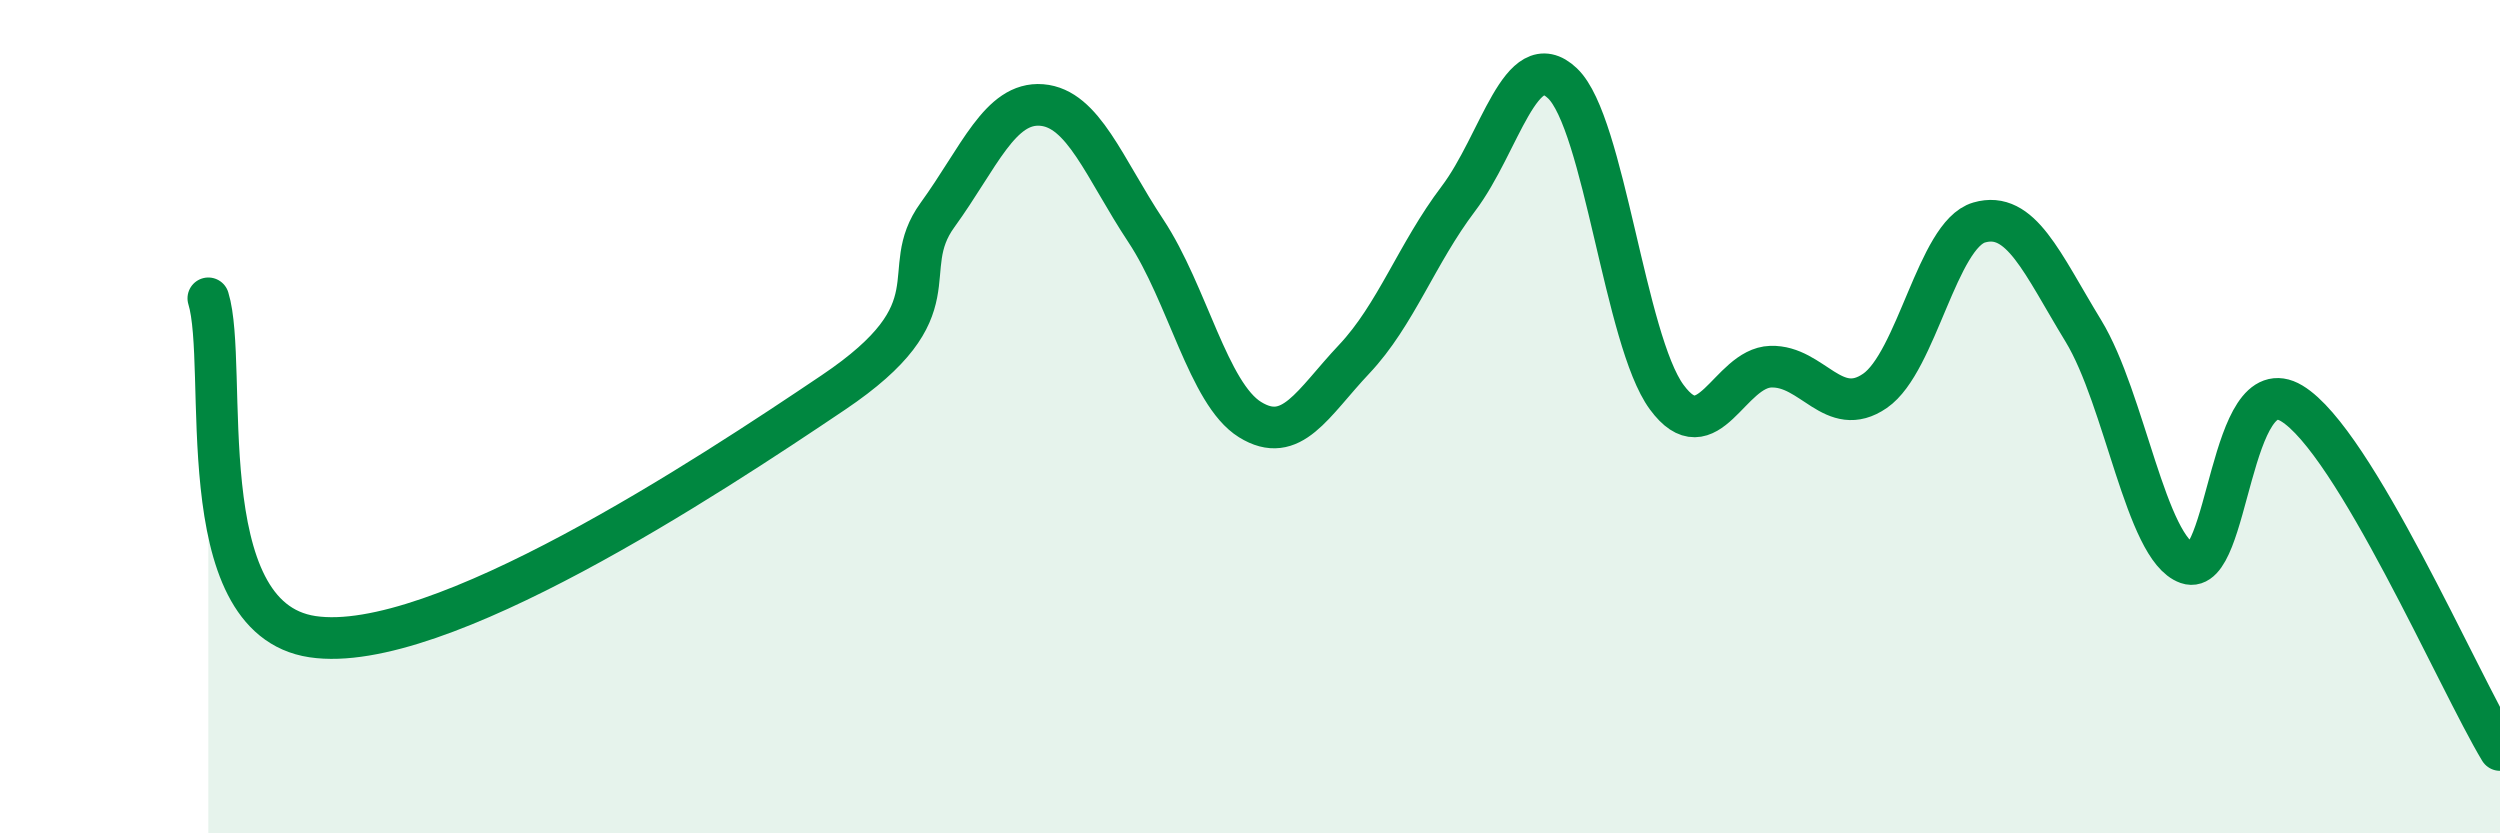
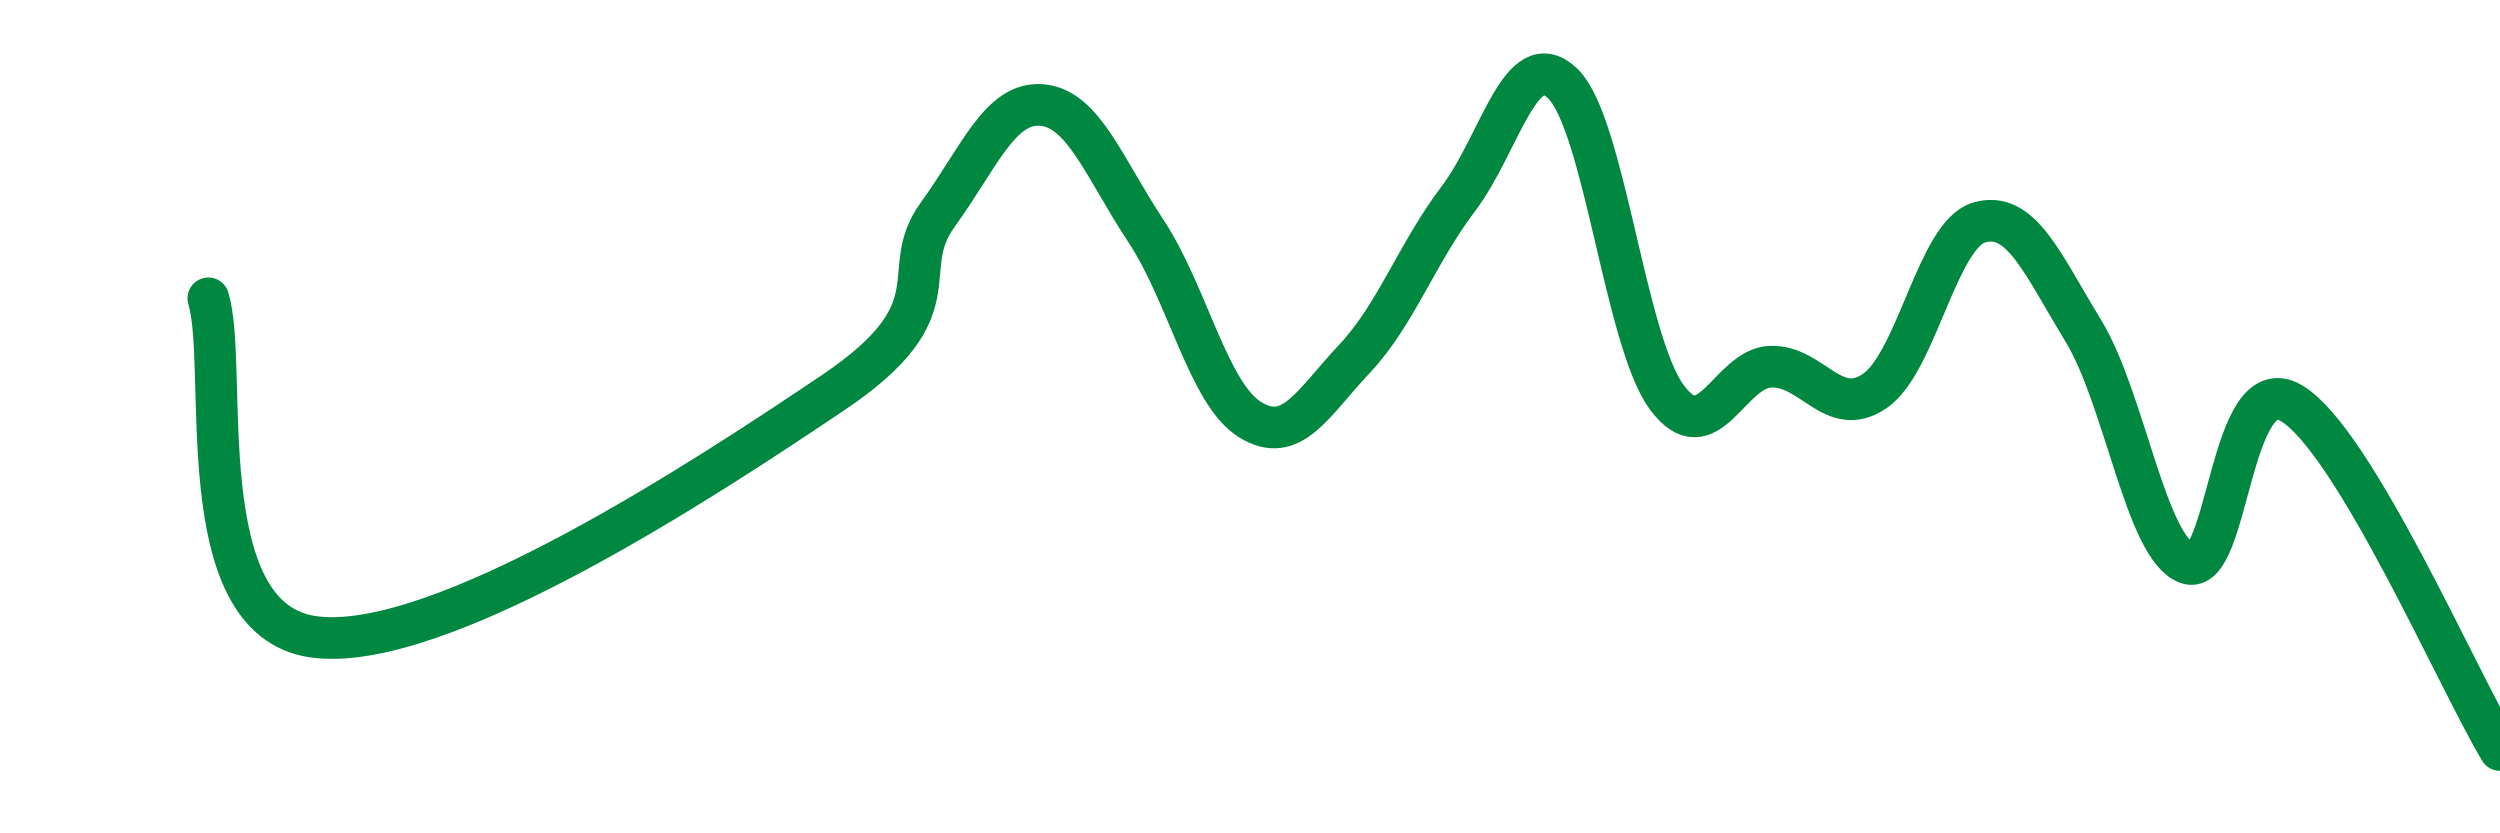
<svg xmlns="http://www.w3.org/2000/svg" width="60" height="20" viewBox="0 0 60 20">
-   <path d="M 5,7.16 C 5.5,8.78 4.5,14.83 7.5,15.28 C 10.5,15.73 17,11.44 20,9.42 C 23,7.4 21.5,6.54 22.5,5.16 C 23.5,3.78 24,2.44 25,2.52 C 26,2.6 26.5,4.03 27.5,5.54 C 28.5,7.05 29,9.45 30,10.07 C 31,10.69 31.5,9.68 32.5,8.62 C 33.5,7.56 34,6.09 35,4.77 C 36,3.45 36.5,1.05 37.5,2 C 38.5,2.95 39,8.17 40,9.53 C 41,10.89 41.5,8.83 42.5,8.8 C 43.5,8.77 44,10.07 45,9.38 C 46,8.69 46.5,5.63 47.5,5.34 C 48.5,5.05 49,6.3 50,7.94 C 51,9.58 51.5,13.17 52.5,13.52 C 53.5,13.87 53.5,8.78 55,9.68 C 56.5,10.58 59,16.34 60,18L60 20L5 20Z" fill="#008740" opacity="0.1" stroke-linecap="round" stroke-linejoin="round" />
  <path d="M 5,7.16 C 5.5,8.78 4.5,14.83 7.5,15.28 C 10.5,15.73 17,11.44 20,9.42 C 23,7.4 21.5,6.54 22.5,5.16 C 23.5,3.78 24,2.44 25,2.52 C 26,2.6 26.5,4.03 27.5,5.54 C 28.5,7.05 29,9.45 30,10.07 C 31,10.69 31.5,9.68 32.5,8.62 C 33.5,7.56 34,6.09 35,4.77 C 36,3.45 36.5,1.05 37.5,2 C 38.5,2.95 39,8.17 40,9.53 C 41,10.89 41.5,8.83 42.5,8.8 C 43.5,8.77 44,10.07 45,9.38 C 46,8.69 46.5,5.63 47.5,5.34 C 48.5,5.05 49,6.3 50,7.94 C 51,9.58 51.5,13.17 52.5,13.52 C 53.5,13.87 53.5,8.78 55,9.68 C 56.5,10.58 59,16.34 60,18" stroke="#008740" stroke-width="1" fill="none" stroke-linecap="round" stroke-linejoin="round" />
</svg>